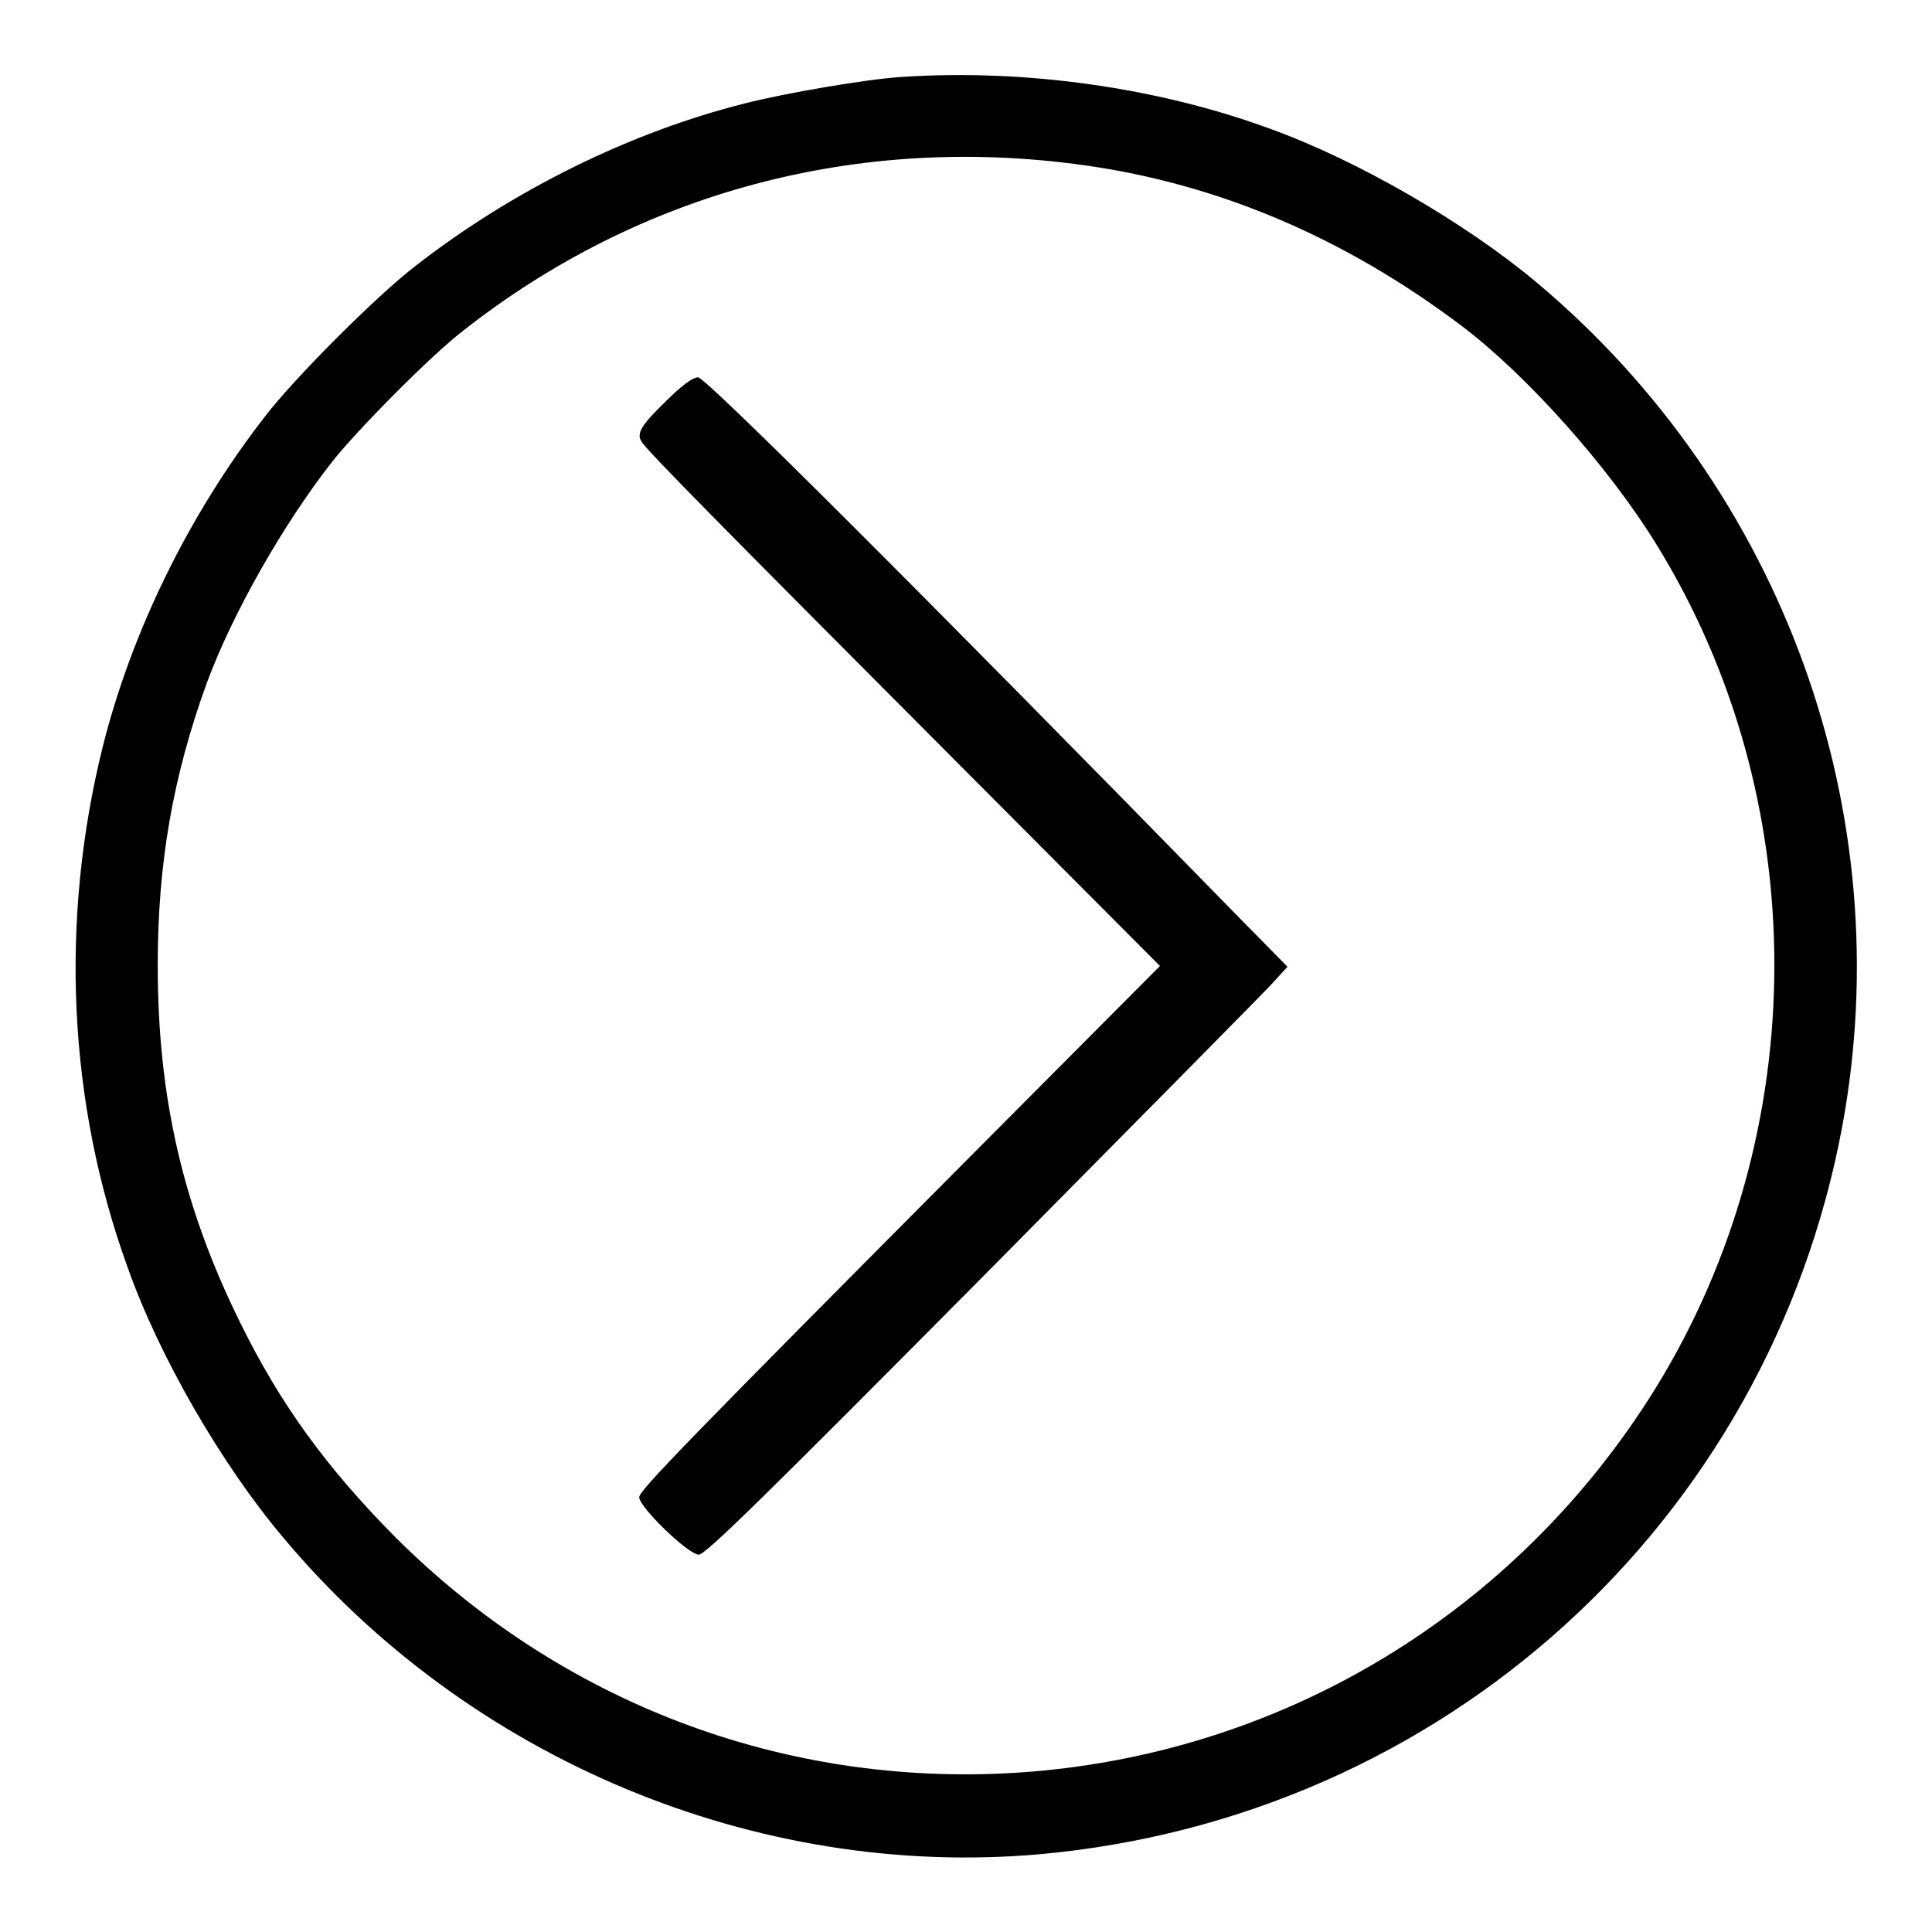
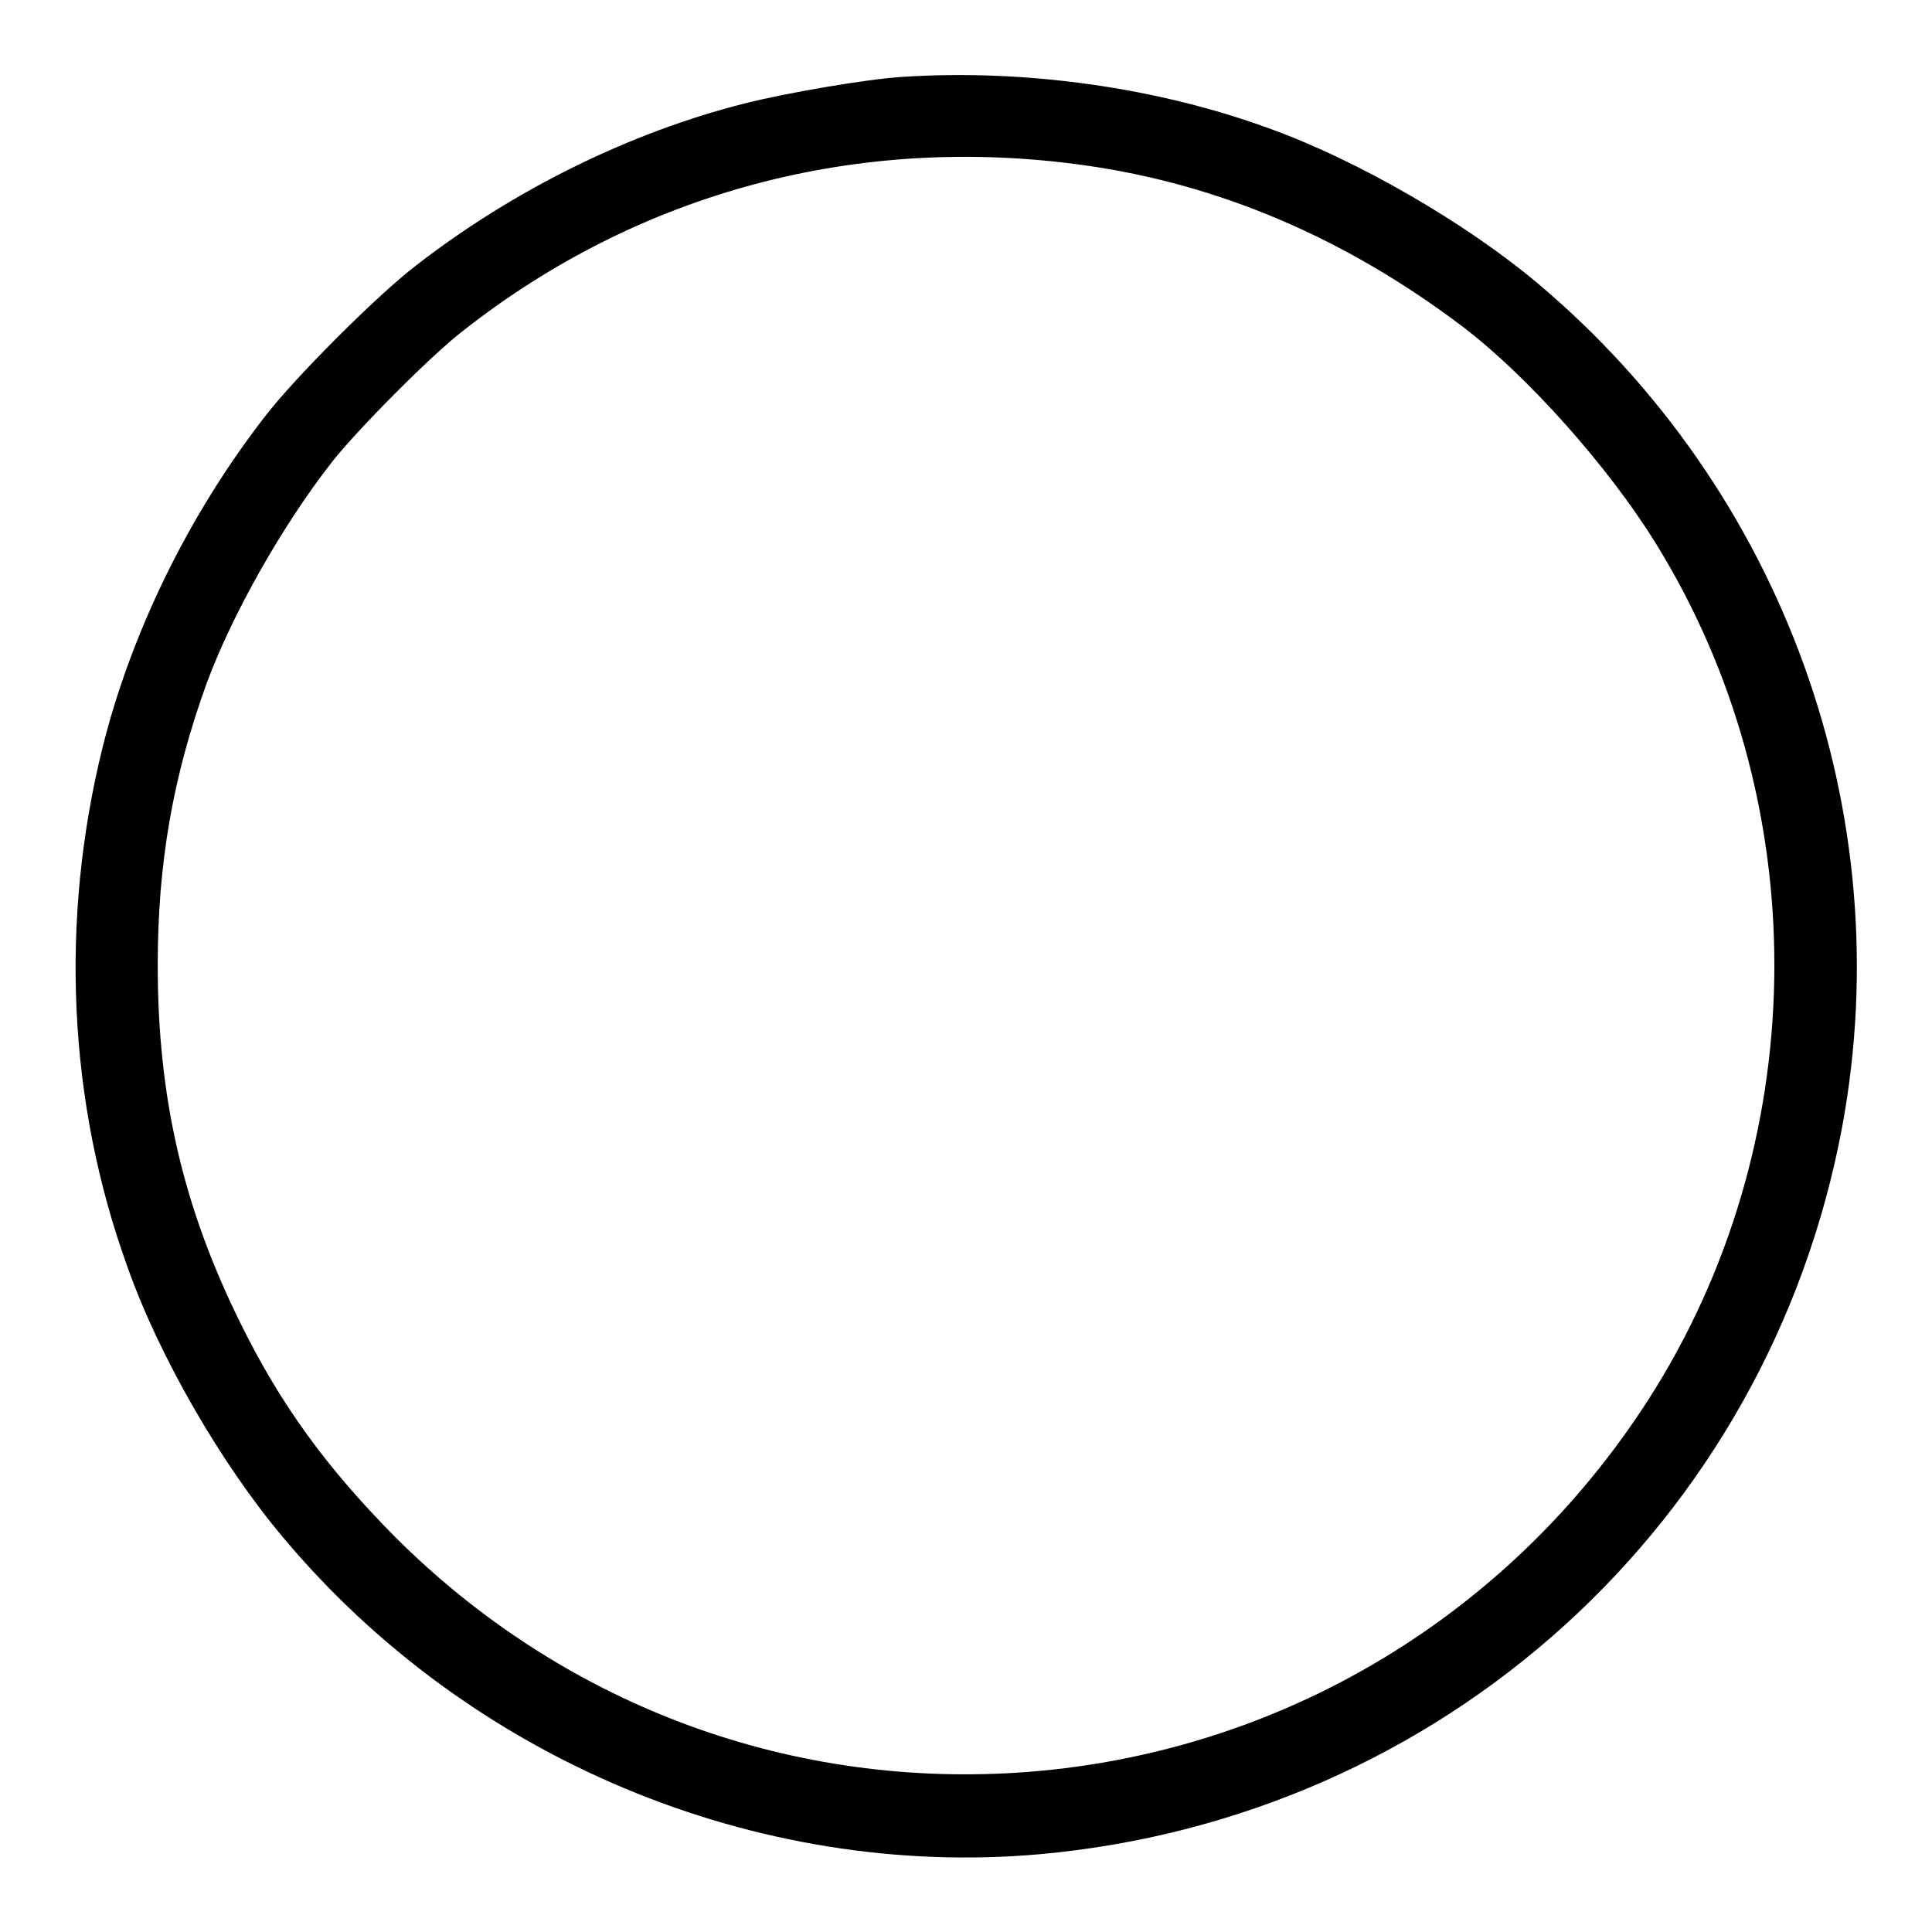
<svg xmlns="http://www.w3.org/2000/svg" version="1.1" x="0px" y="0px" viewBox="0 0 256 256" enable-background="new 0 0 256 256" xml:space="preserve">
  <g>
    <g>
      <g>
        <path fill="#000000" d="M119.4,10.2c-4.6,0.3-15.2,2.1-20.7,3.5c-15.1,3.8-30.6,11.4-43.6,21.5c-5.1,3.9-16.1,14.9-20,20C25,68.2,17.4,83.8,13.6,99C7.9,122,9,146.1,16.9,167.9c4.2,11.9,12.5,26.2,20.6,35.8c24.6,29.4,62.7,45.3,100.2,42c53.5-4.8,96.6-43.9,106.4-96.4c7.7-41.6-7.8-84.4-40.4-111.8c-9.4-7.9-23.7-16.2-35.3-20.4C153.5,11.6,135.8,9.1,119.4,10.2z M143.7,21.9c17.8,2.5,34.5,9.6,50,21.3c8.6,6.5,19.4,18.6,25.7,28.8c21,33.9,20.9,78,0,111.9c-18.5,29.9-49.8,48.8-84.8,51c-30.8,1.9-60.3-9.3-82.3-31.3c-9.1-9.2-15.2-17.6-20.5-28.4c-7.6-15.4-10.9-29.9-10.9-47.3c0-13.5,2-25,6.5-37.4c3.4-9.2,10.1-21,16.6-29.3c3.3-4.2,13.2-14.2,17.4-17.4C84.8,25.4,113.8,17.7,143.7,21.9z" />
-         <path fill="#000000" d="M88.3,53.1c-3.3,3.2-4,4.3-3.3,5.4c0.6,1.1,10.7,11.3,40.7,41.4l28,28.1l-23.1,23.2c-40,40.2-45.9,46.3-45.9,47.2c0,1.3,6.5,7.6,7.9,7.6c0.9,0,9.1-8.1,37.3-36.5c19.9-20.1,37.3-37.7,38.5-39l2.2-2.4l-6.4-6.5C121.5,77.9,93.5,50,92.5,50C91.8,50,90.3,51.1,88.3,53.1z" />
      </g>
    </g>
  </g>
</svg>